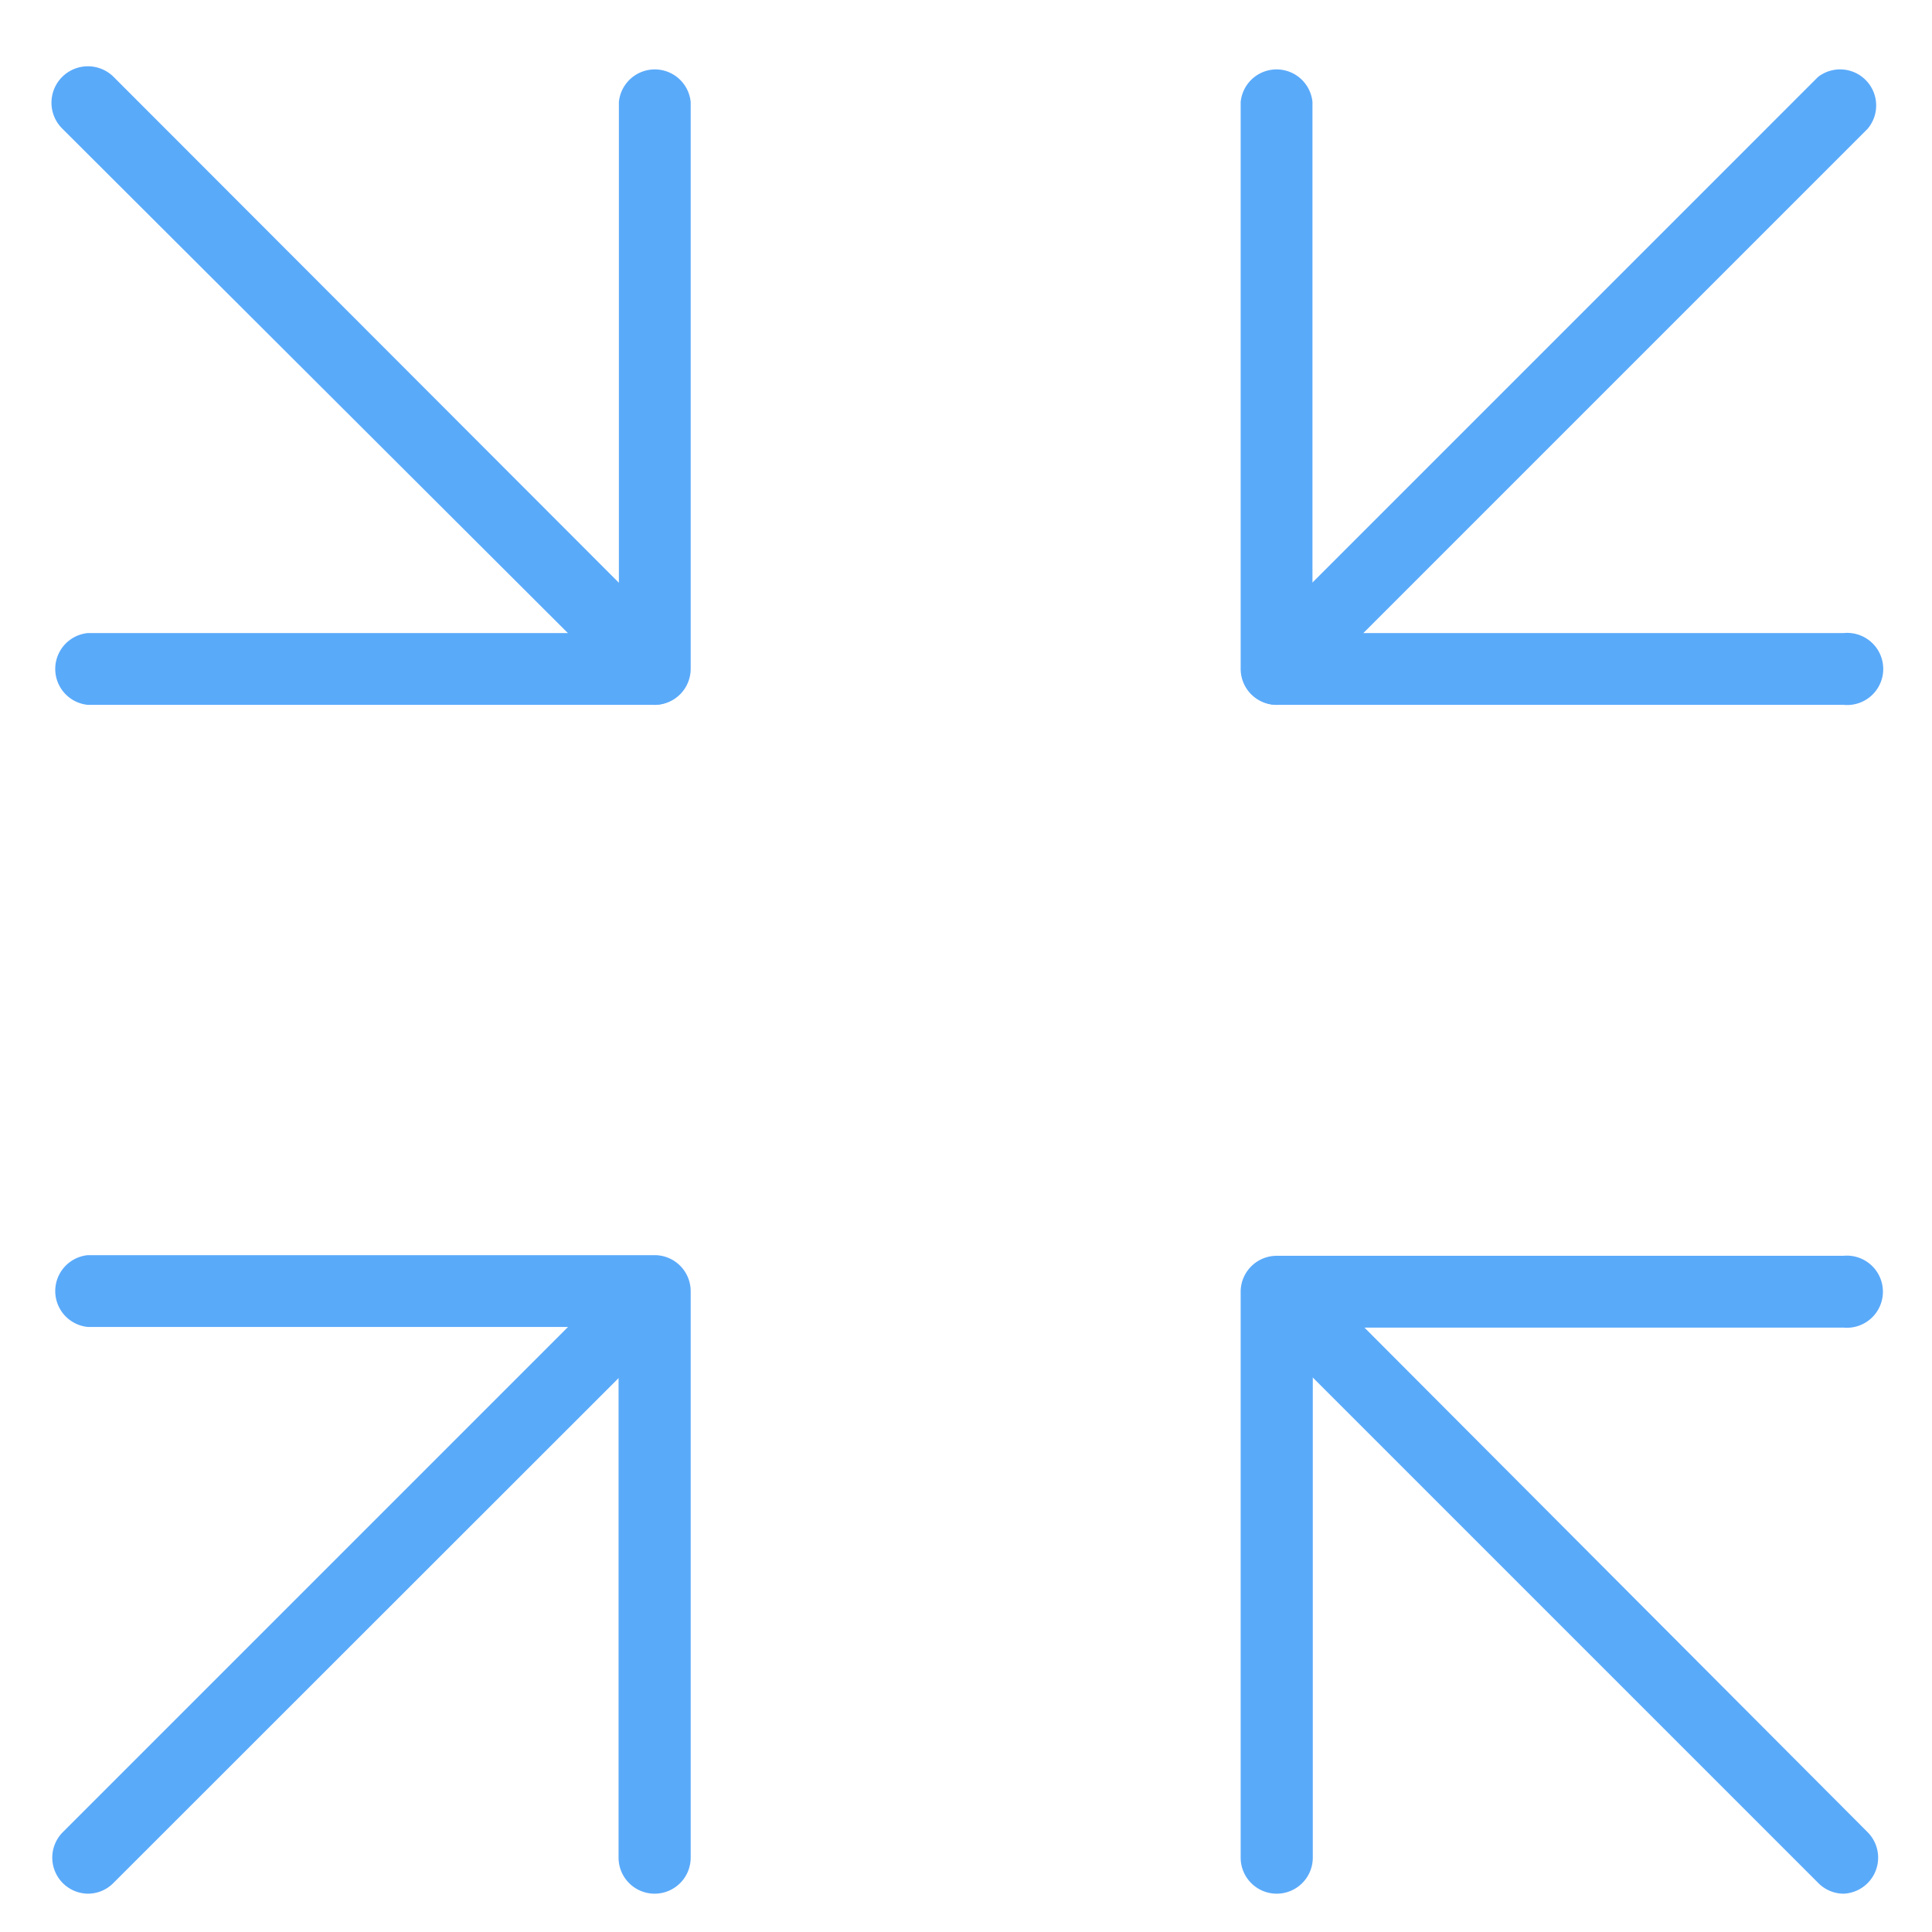
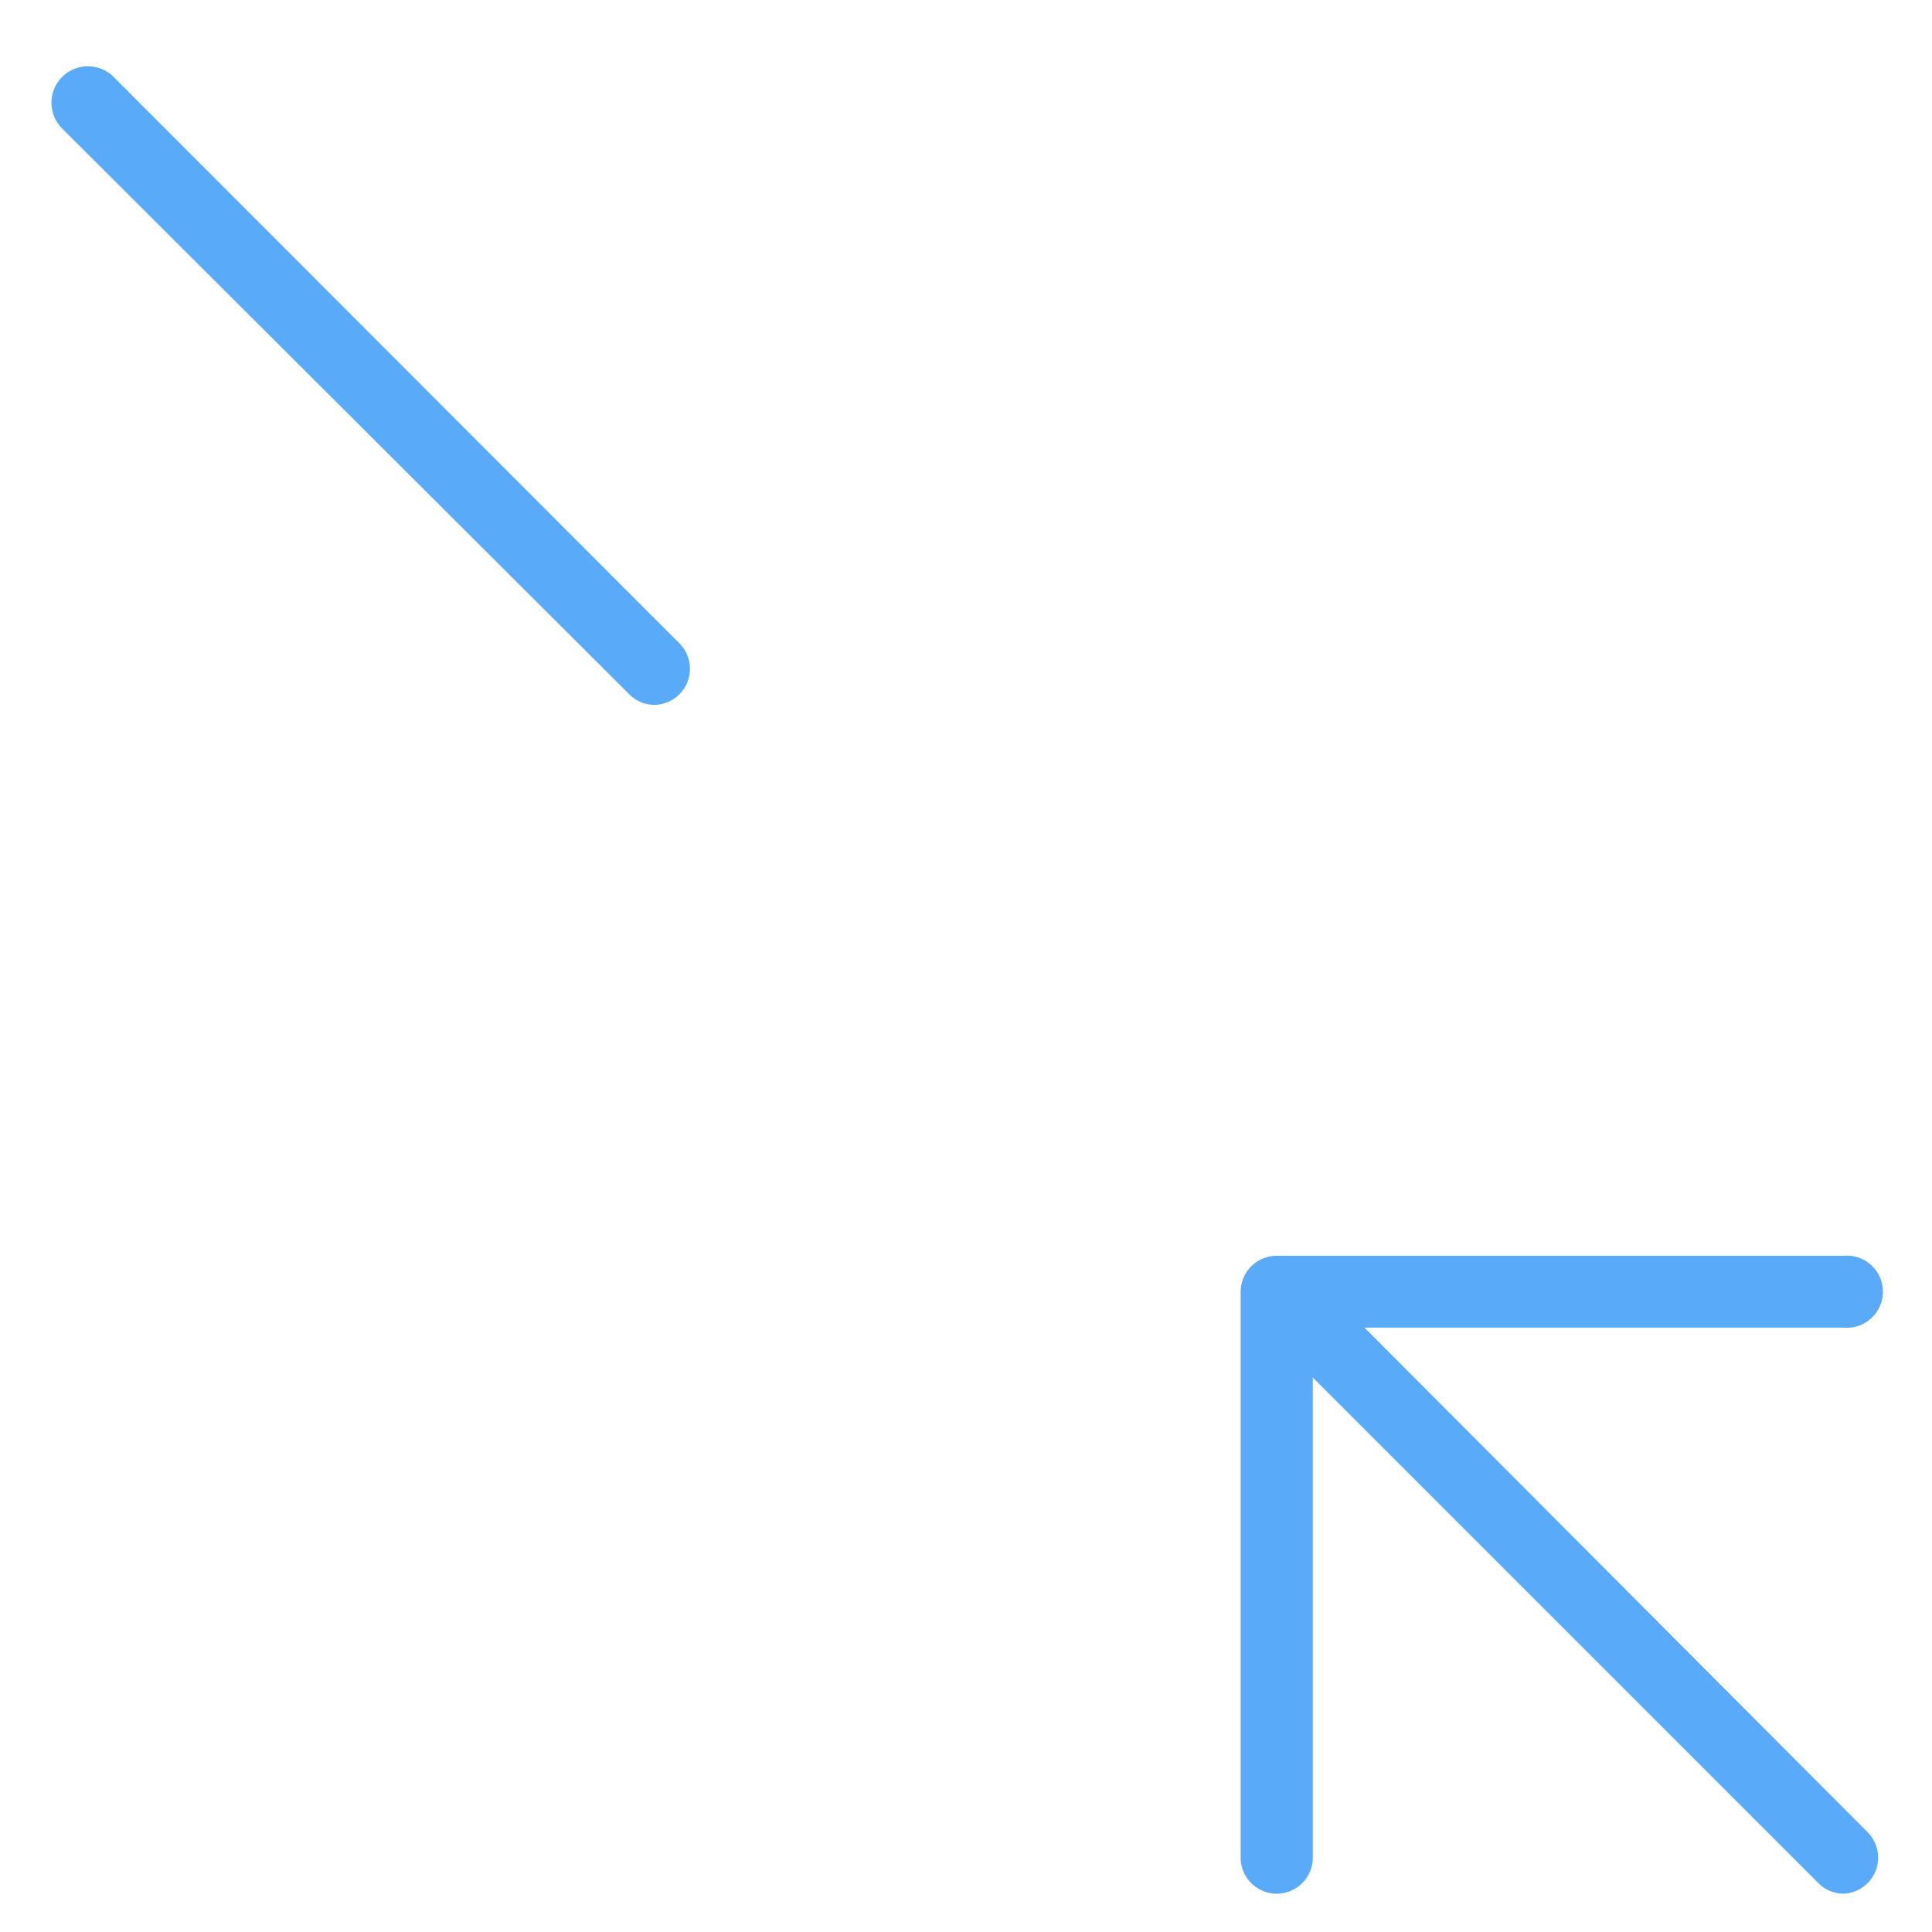
<svg xmlns="http://www.w3.org/2000/svg" id="locked" viewBox="0 0 60 60">
  <defs>
    <style>.cls-1{fill:#5aaafa;}</style>
  </defs>
  <title>Atlas-Icons-v8 (Page 2)</title>
  <g id="_Group_" data-name="&lt;Group&gt;">
-     <path class="cls-1" d="M57.26,21.89H39.65a1.12,1.12,0,0,1-1.12-1.12V3.17a1.12,1.12,0,0,1,2.23,0V19.66H57.26A1.12,1.12,0,1,1,57.26,21.89Z" />
-   </g>
-   <path class="cls-1" d="M39.65,21.89a1.12,1.12,0,0,1-.79-1.9l17.6-17.6A1.12,1.12,0,0,1,58,4l-17.6,17.6A1.11,1.11,0,0,1,39.65,21.89Z" />
+     </g>
  <g id="_Group_2" data-name="&lt;Group&gt;">
-     <path class="cls-1" d="M20.33,21.89H2.73a1.12,1.12,0,0,1,0-2.23H19.22V3.17a1.12,1.12,0,0,1,2.23,0v17.6A1.12,1.12,0,0,1,20.33,21.89Z" />
-   </g>
+     </g>
  <path class="cls-1" d="M20.33,21.89a1.11,1.11,0,0,1-.79-0.33L1.94,4A1.12,1.12,0,0,1,3.52,2.38L21.12,20A1.12,1.12,0,0,1,20.33,21.89Z" />
  <g id="_Group_3" data-name="&lt;Group&gt;">
    <path class="cls-1" d="M39.65,58.81a1.12,1.12,0,0,1-1.12-1.12V40.09A1.12,1.12,0,0,1,39.65,39h17.6a1.12,1.12,0,1,1,0,2.23H40.77V57.69A1.12,1.12,0,0,1,39.65,58.81Z" />
  </g>
  <path class="cls-1" d="M57.26,58.81a1.11,1.11,0,0,1-.79-0.33l-17.6-17.6a1.12,1.12,0,0,1,1.58-1.58L58,56.9A1.12,1.12,0,0,1,57.26,58.81Z" />
  <g id="_Group_4" data-name="&lt;Group&gt;">
-     <path class="cls-1" d="M20.33,58.81a1.12,1.12,0,0,1-1.12-1.12V41.21H2.73a1.12,1.12,0,0,1,0-2.23h17.6a1.12,1.12,0,0,1,1.12,1.12v17.6A1.12,1.12,0,0,1,20.33,58.81Z" />
-   </g>
-   <path class="cls-1" d="M2.73,58.81a1.12,1.12,0,0,1-.79-1.9l17.6-17.6a1.12,1.12,0,0,1,1.58,1.58L3.52,58.48A1.11,1.11,0,0,1,2.73,58.81Z" />
+     </g>
</svg>